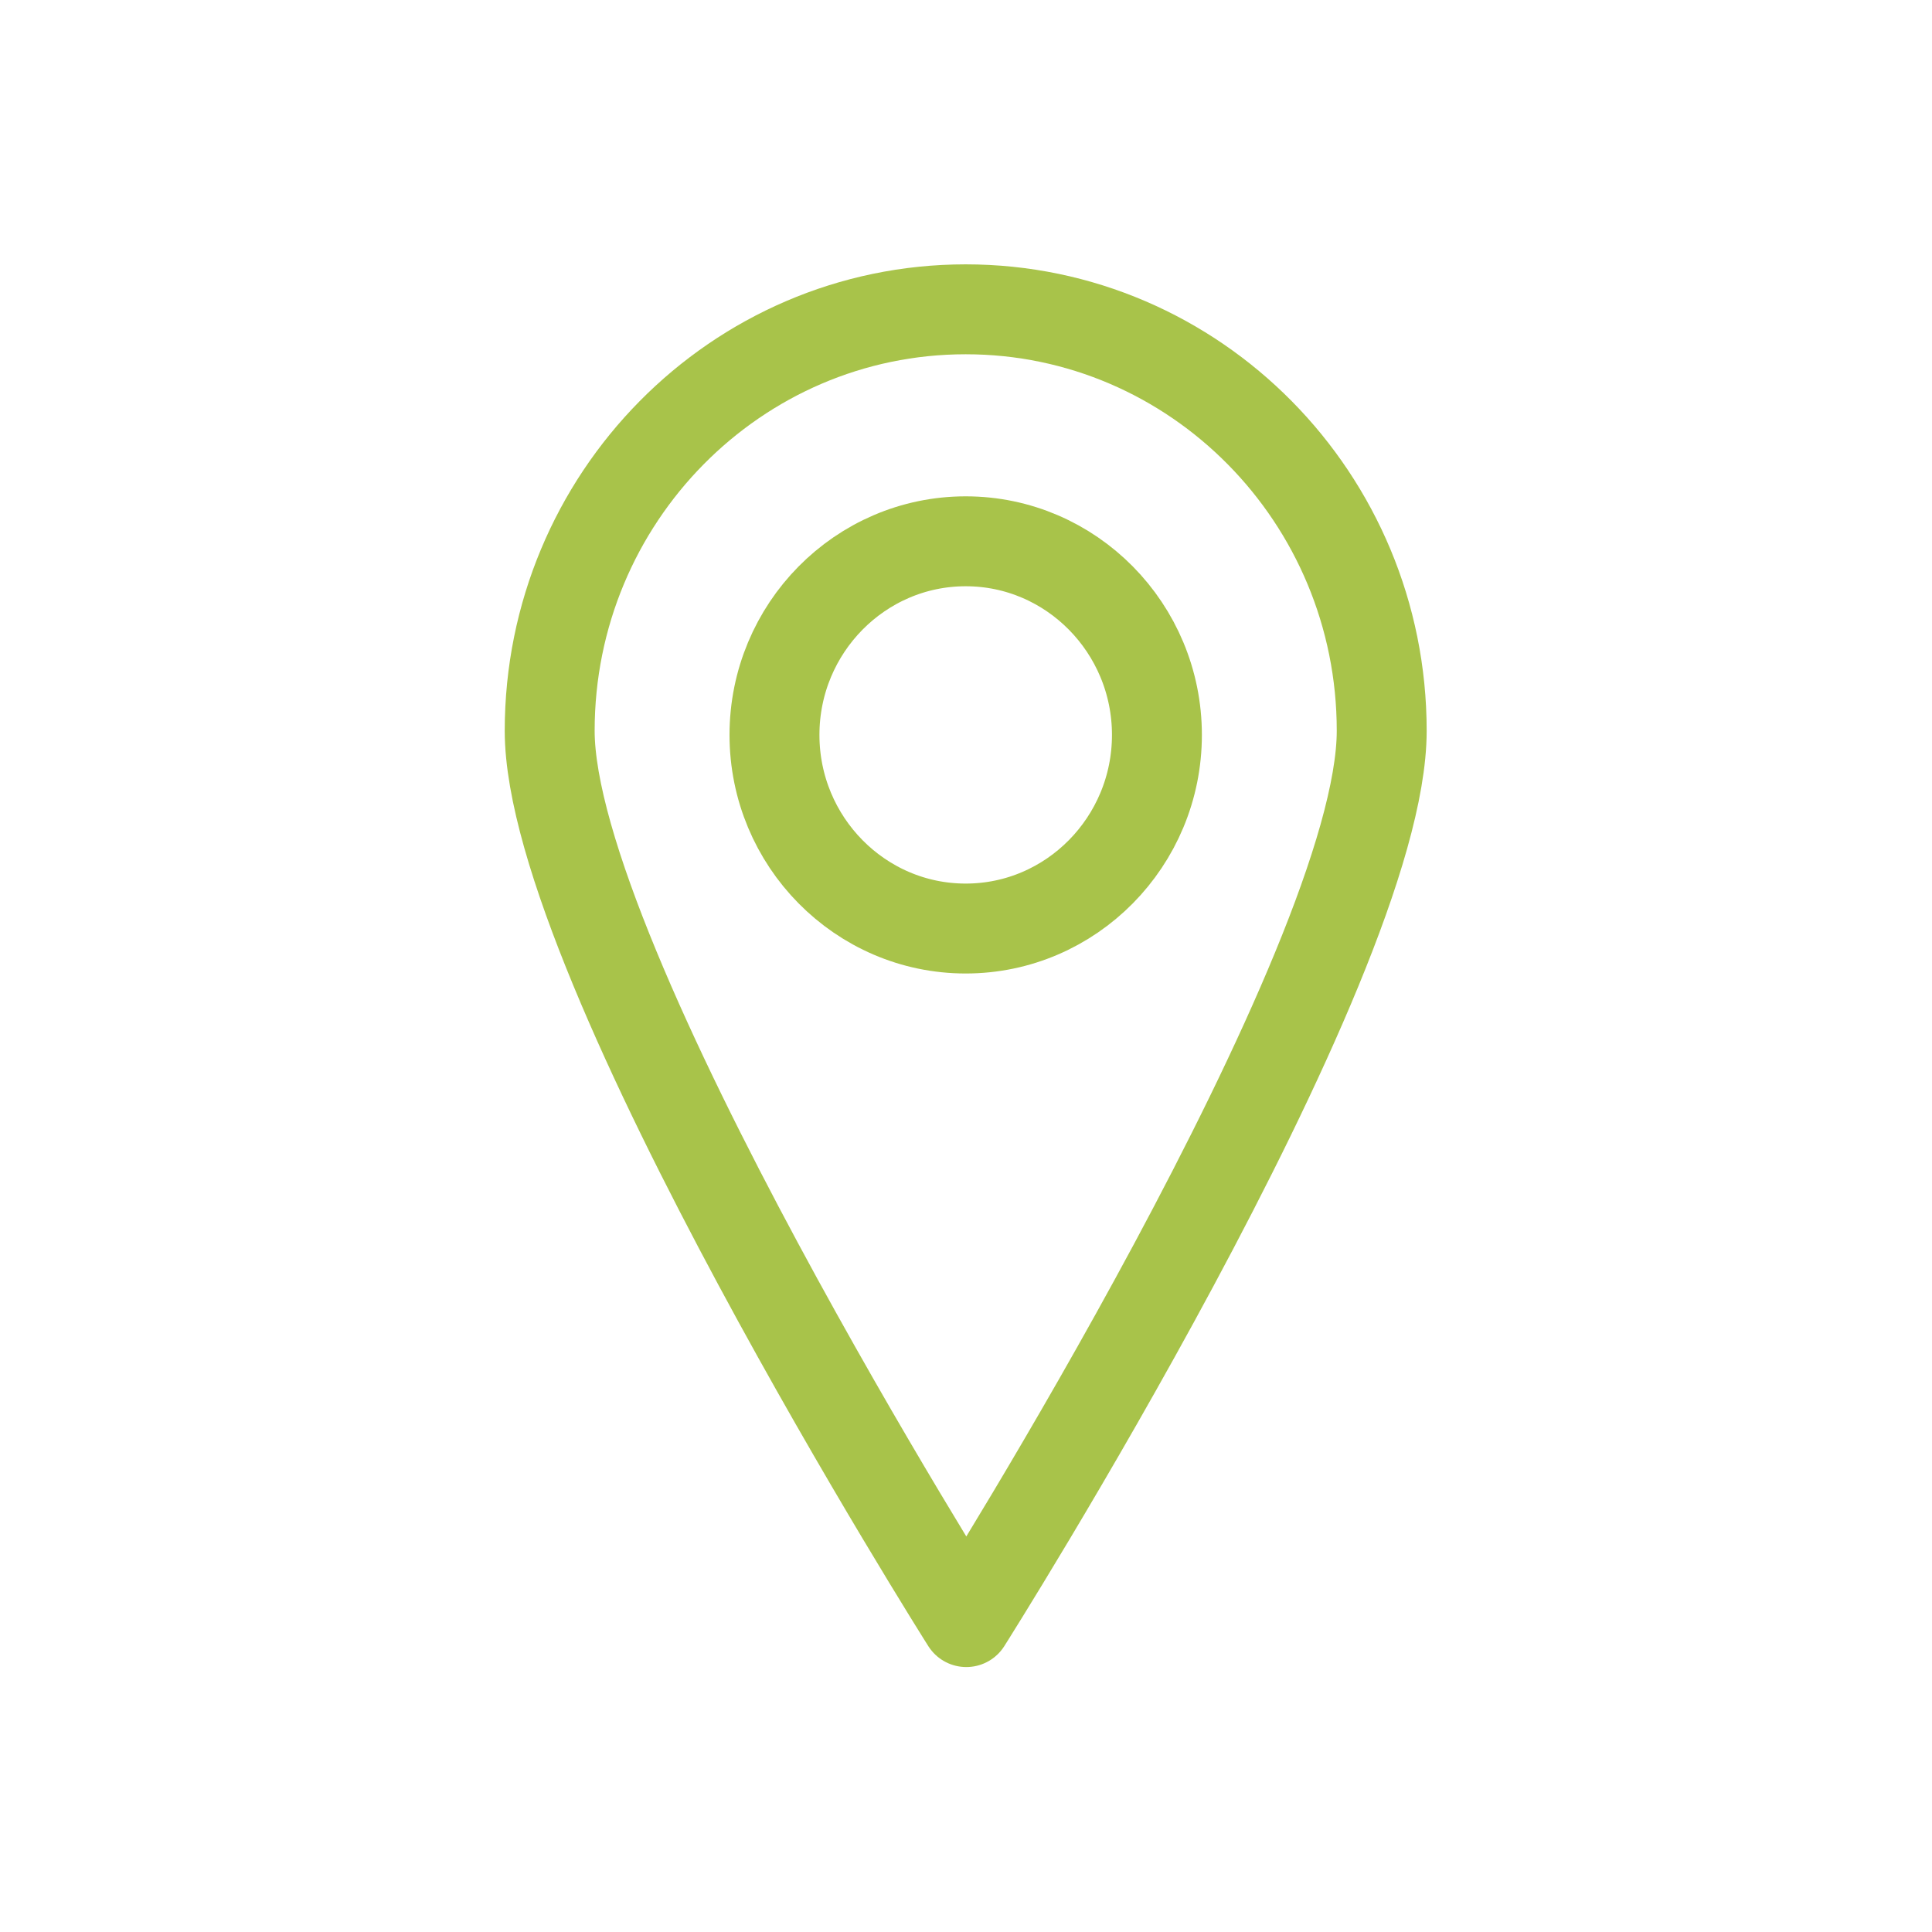
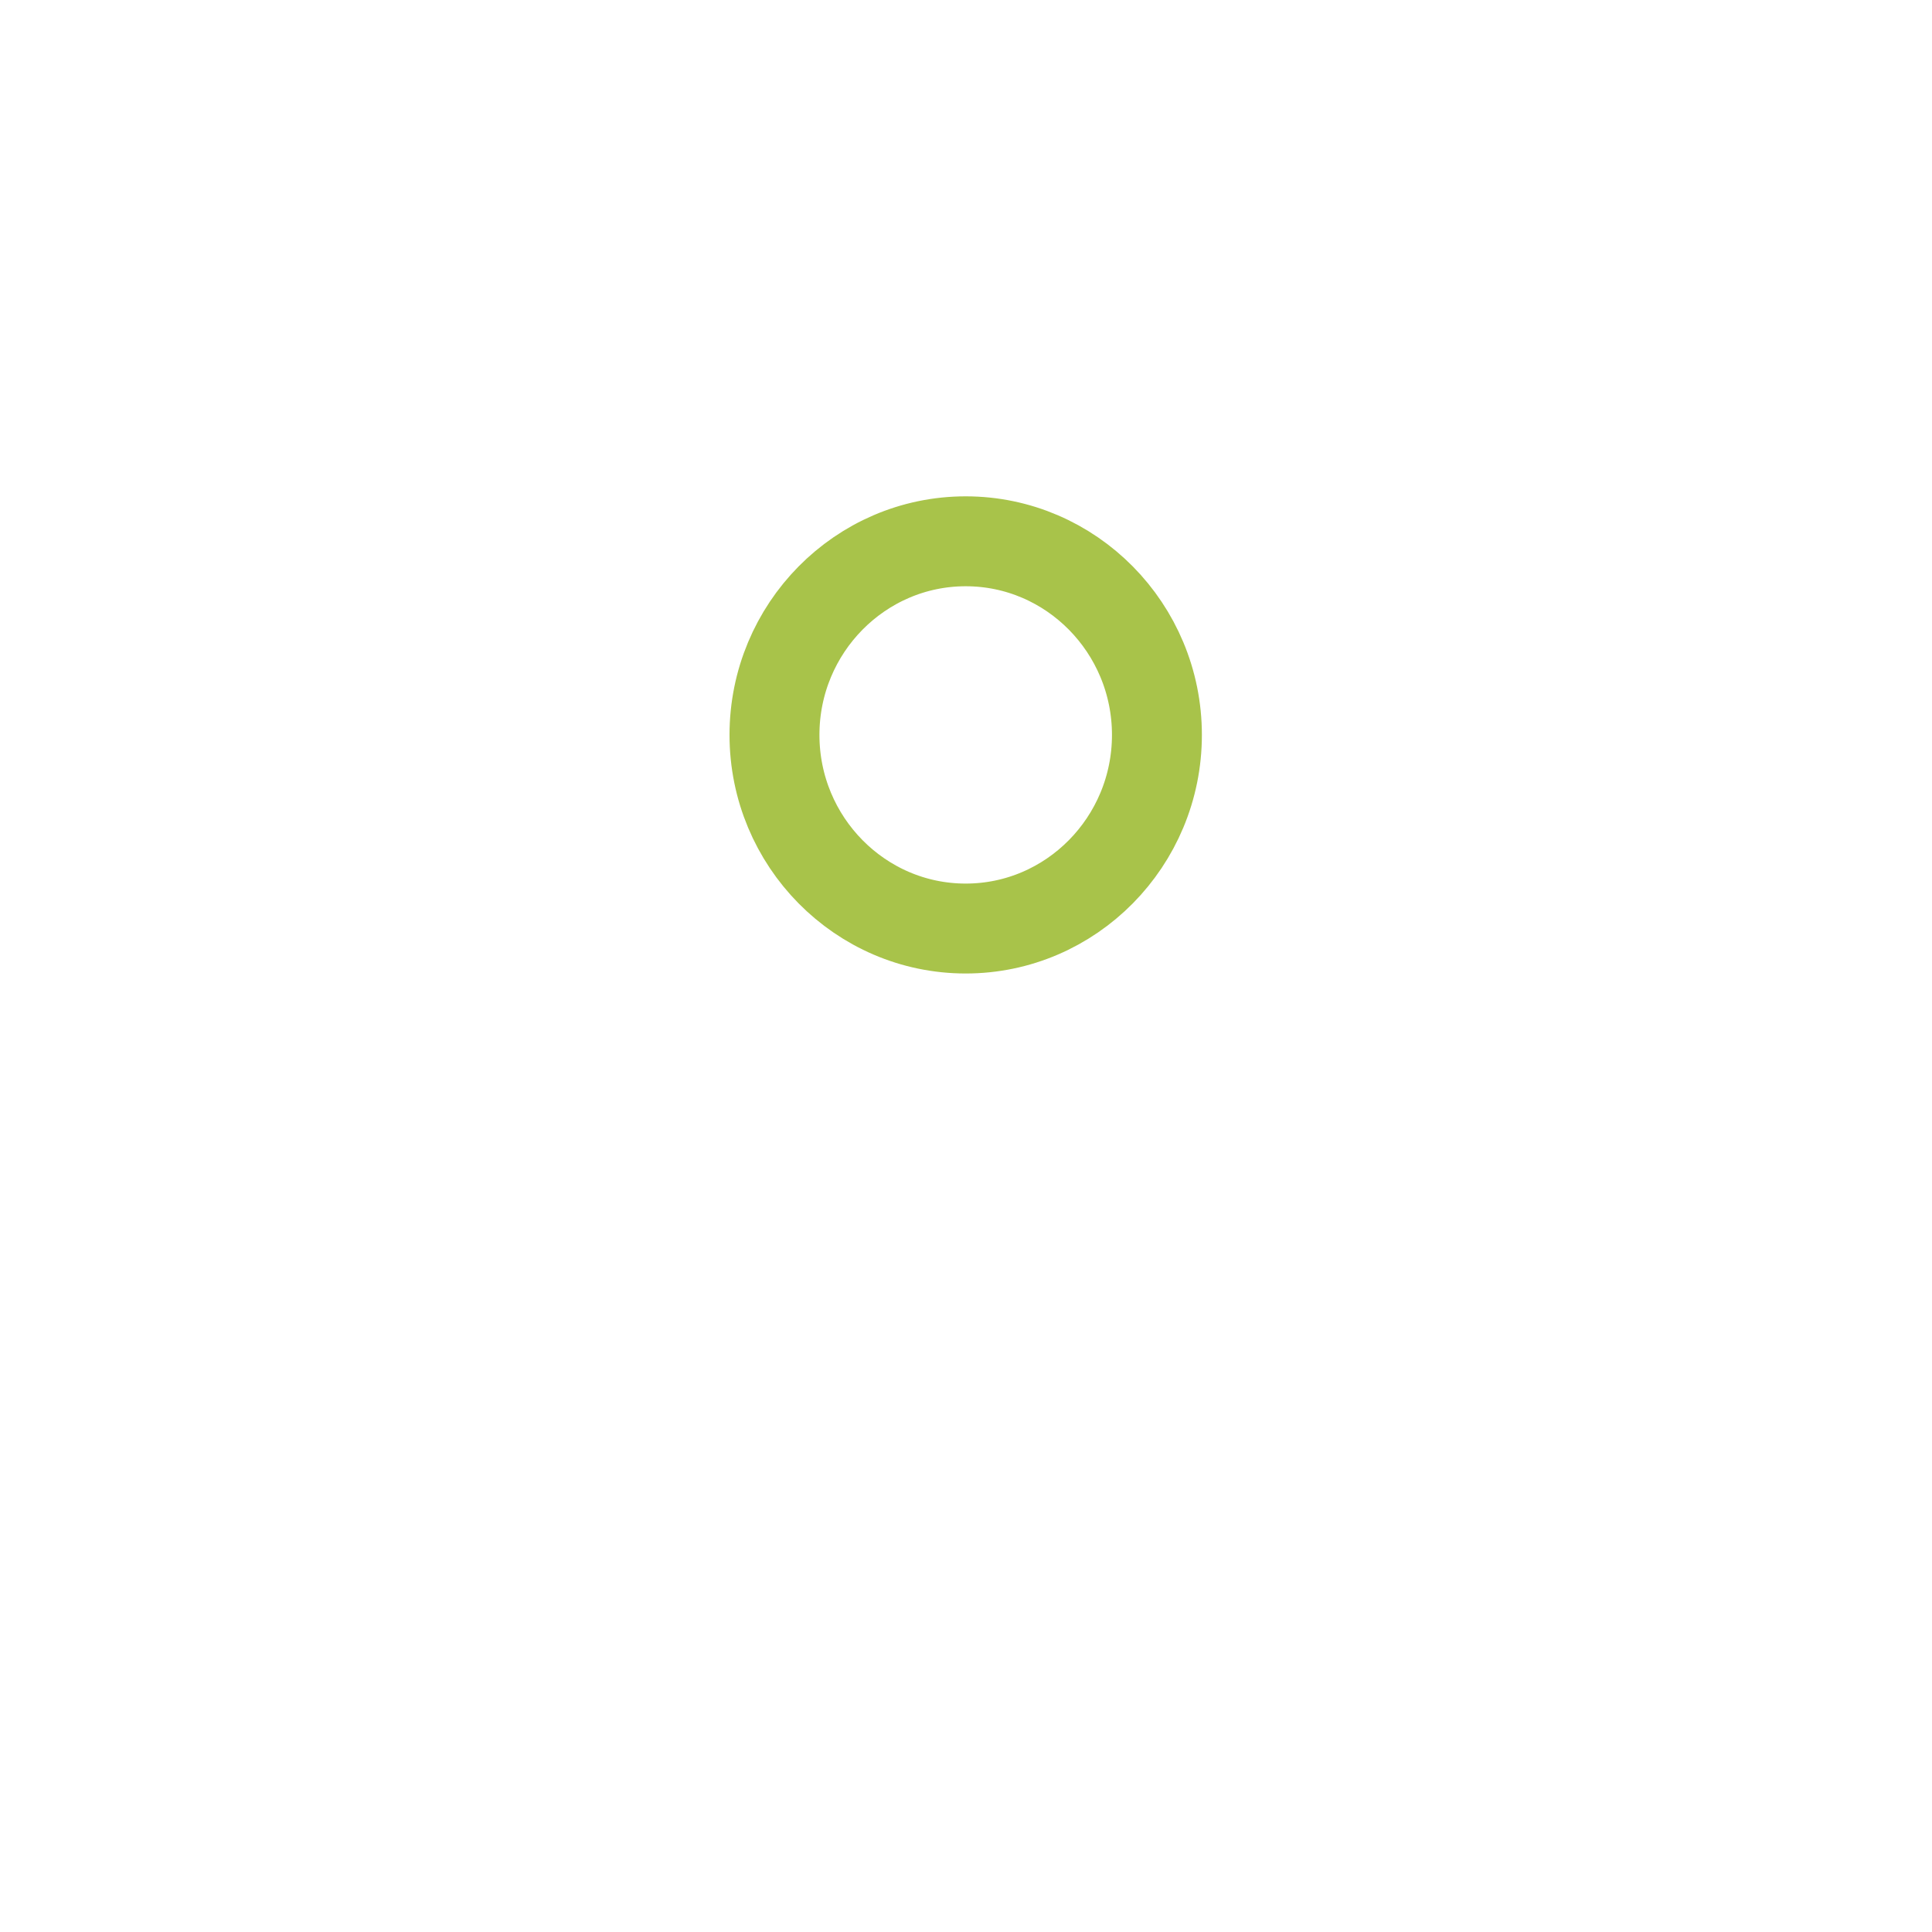
<svg xmlns="http://www.w3.org/2000/svg" id="ikony" version="1.1" viewBox="0 0 32.23 32.23">
  <defs>
    <style>
      .st0 {
        fill: none;
        stroke: #a8c34a;
        stroke-linecap: round;
        stroke-linejoin: round;
        stroke-width: 1.5px;
      }
    </style>
  </defs>
-   <path class="st0" d="M16.11,9.03c-1.76,0-3.19,1.45-3.19,3.23s1.43,3.23,3.19,3.23,3.19-1.45,3.19-3.23-1.43-3.23-3.19-3.23Z" />
-   <path class="st0" d="M23.05,12.19c0-3.88-3.11-7.03-6.94-7.03s-6.94,3.15-6.94,7.03,6.95,14.87,6.95,14.87c0,0,6.93-10.95,6.93-14.87Z" />
+   <path class="st0" d="M16.11,9.03c-1.76,0-3.19,1.45-3.19,3.23s1.43,3.23,3.19,3.23,3.19-1.45,3.19-3.23-1.43-3.23-3.19-3.23" />
</svg>